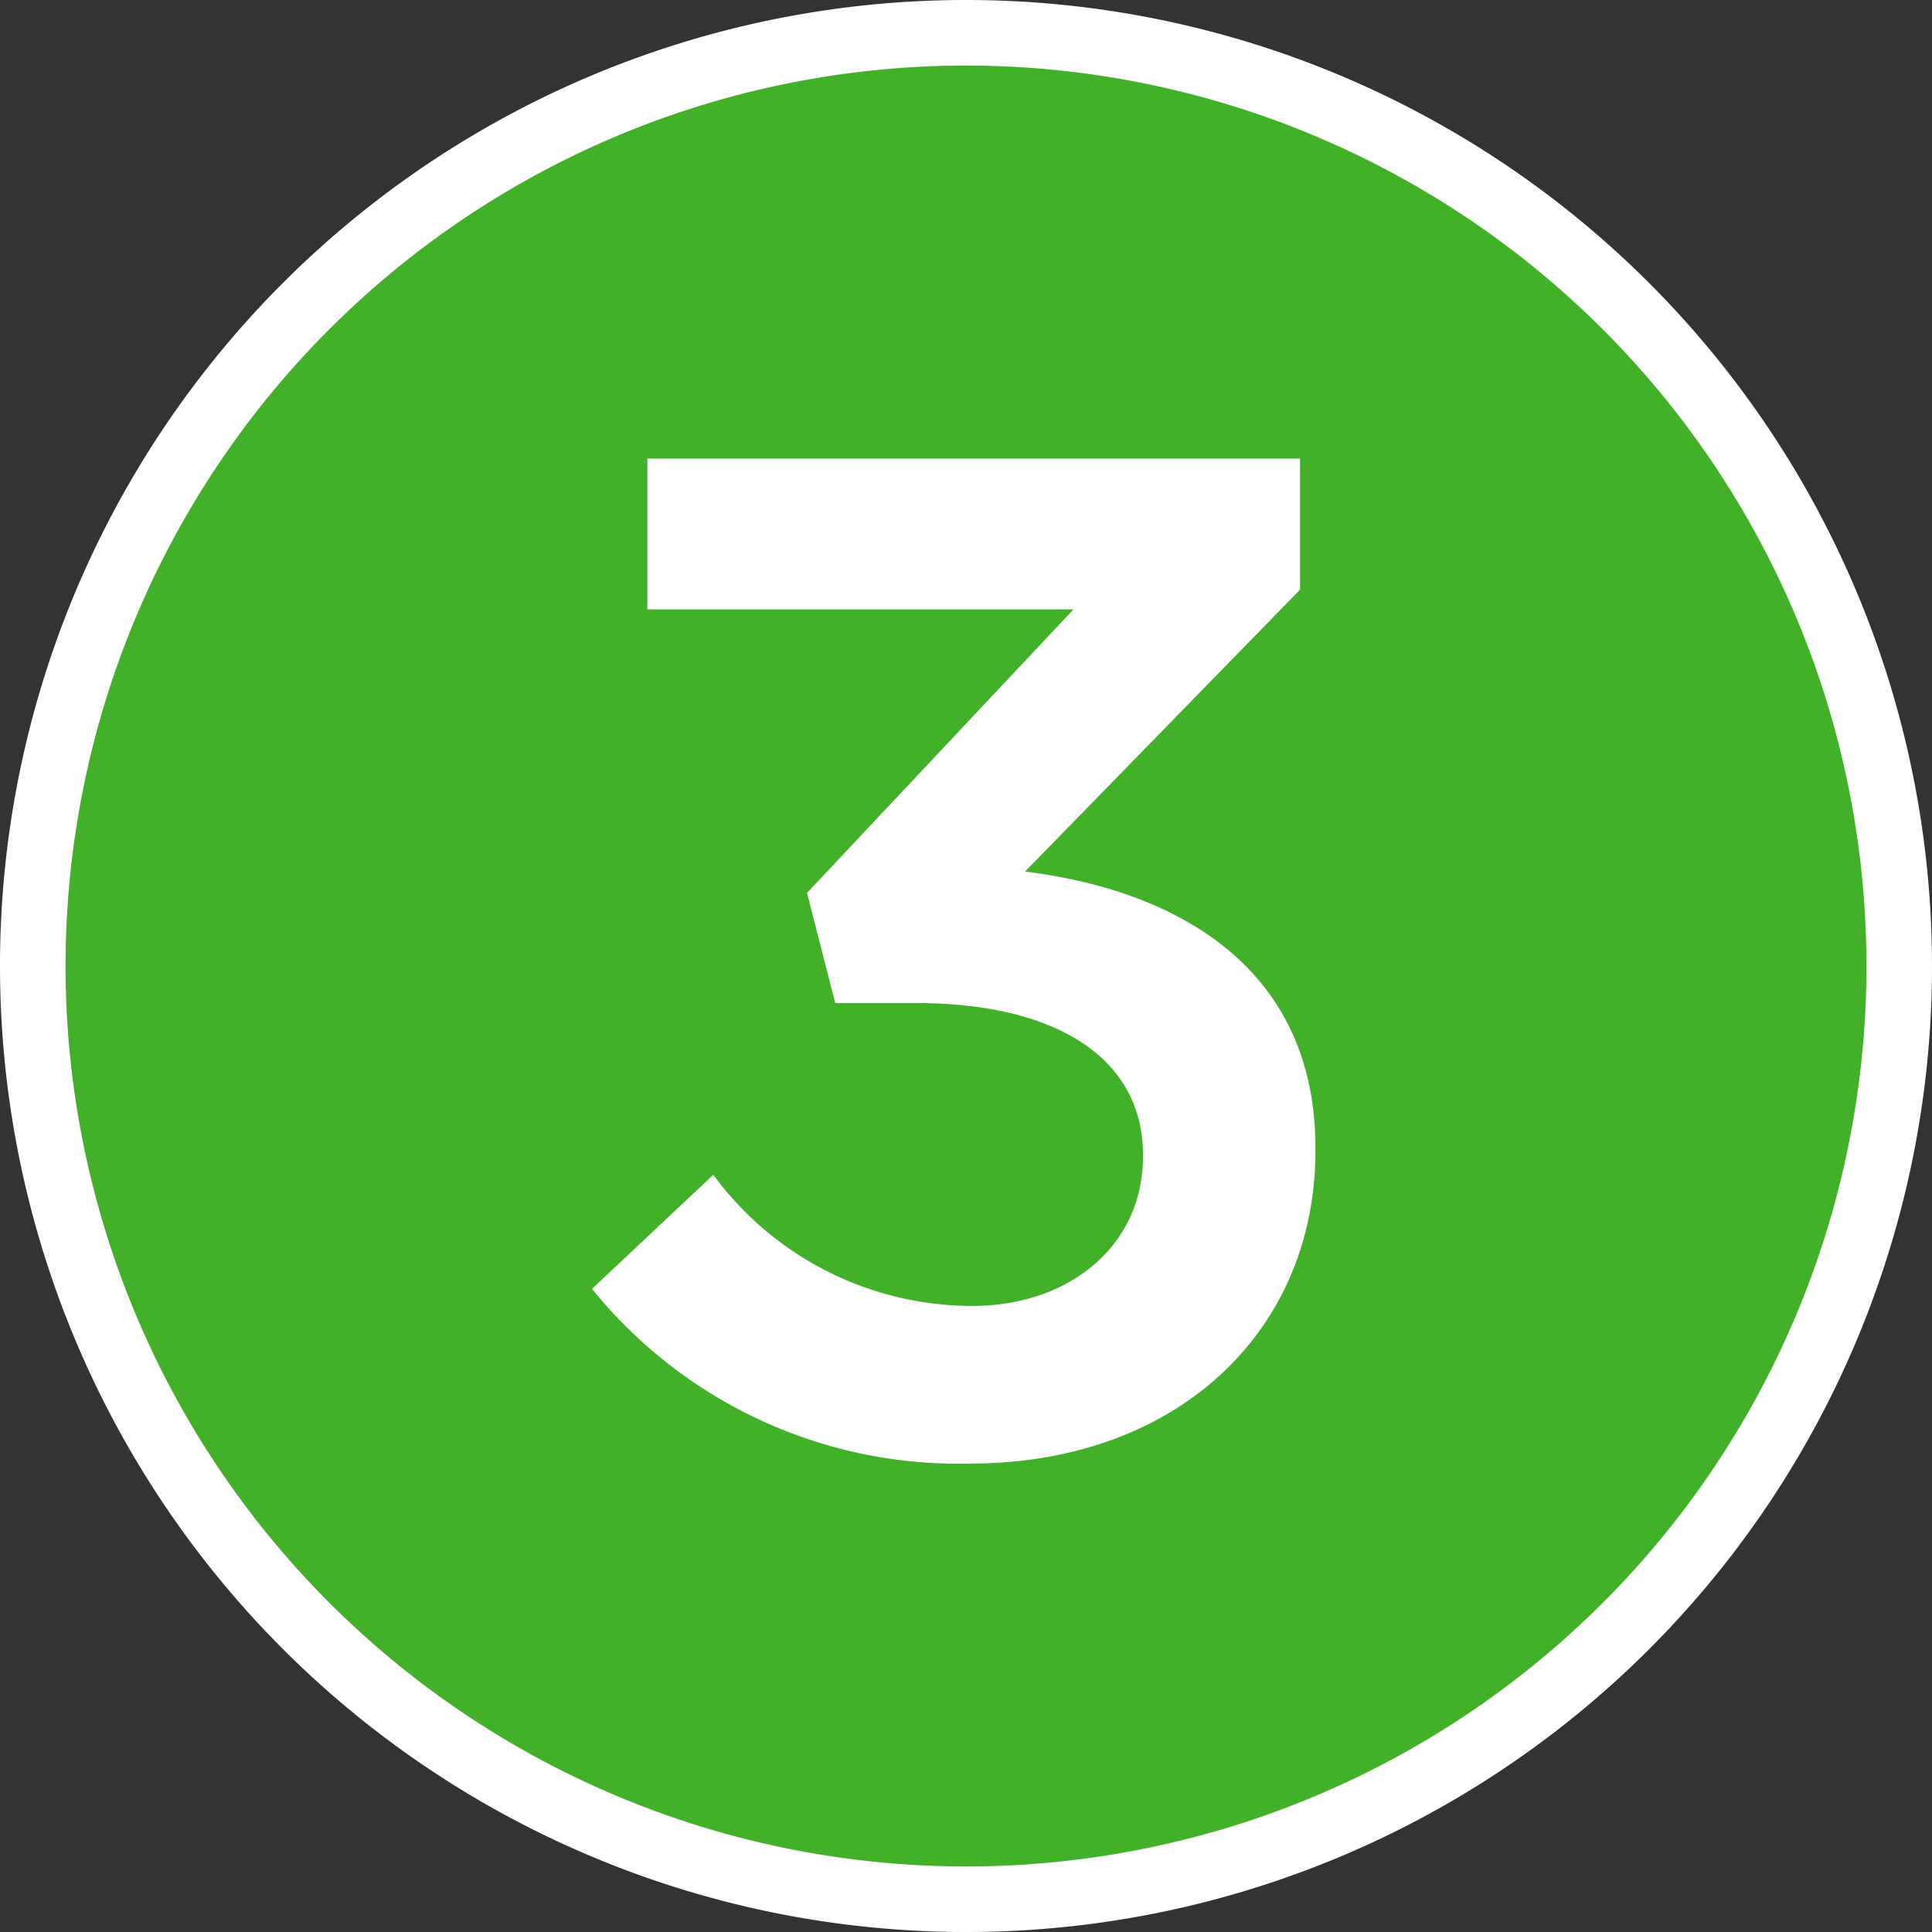
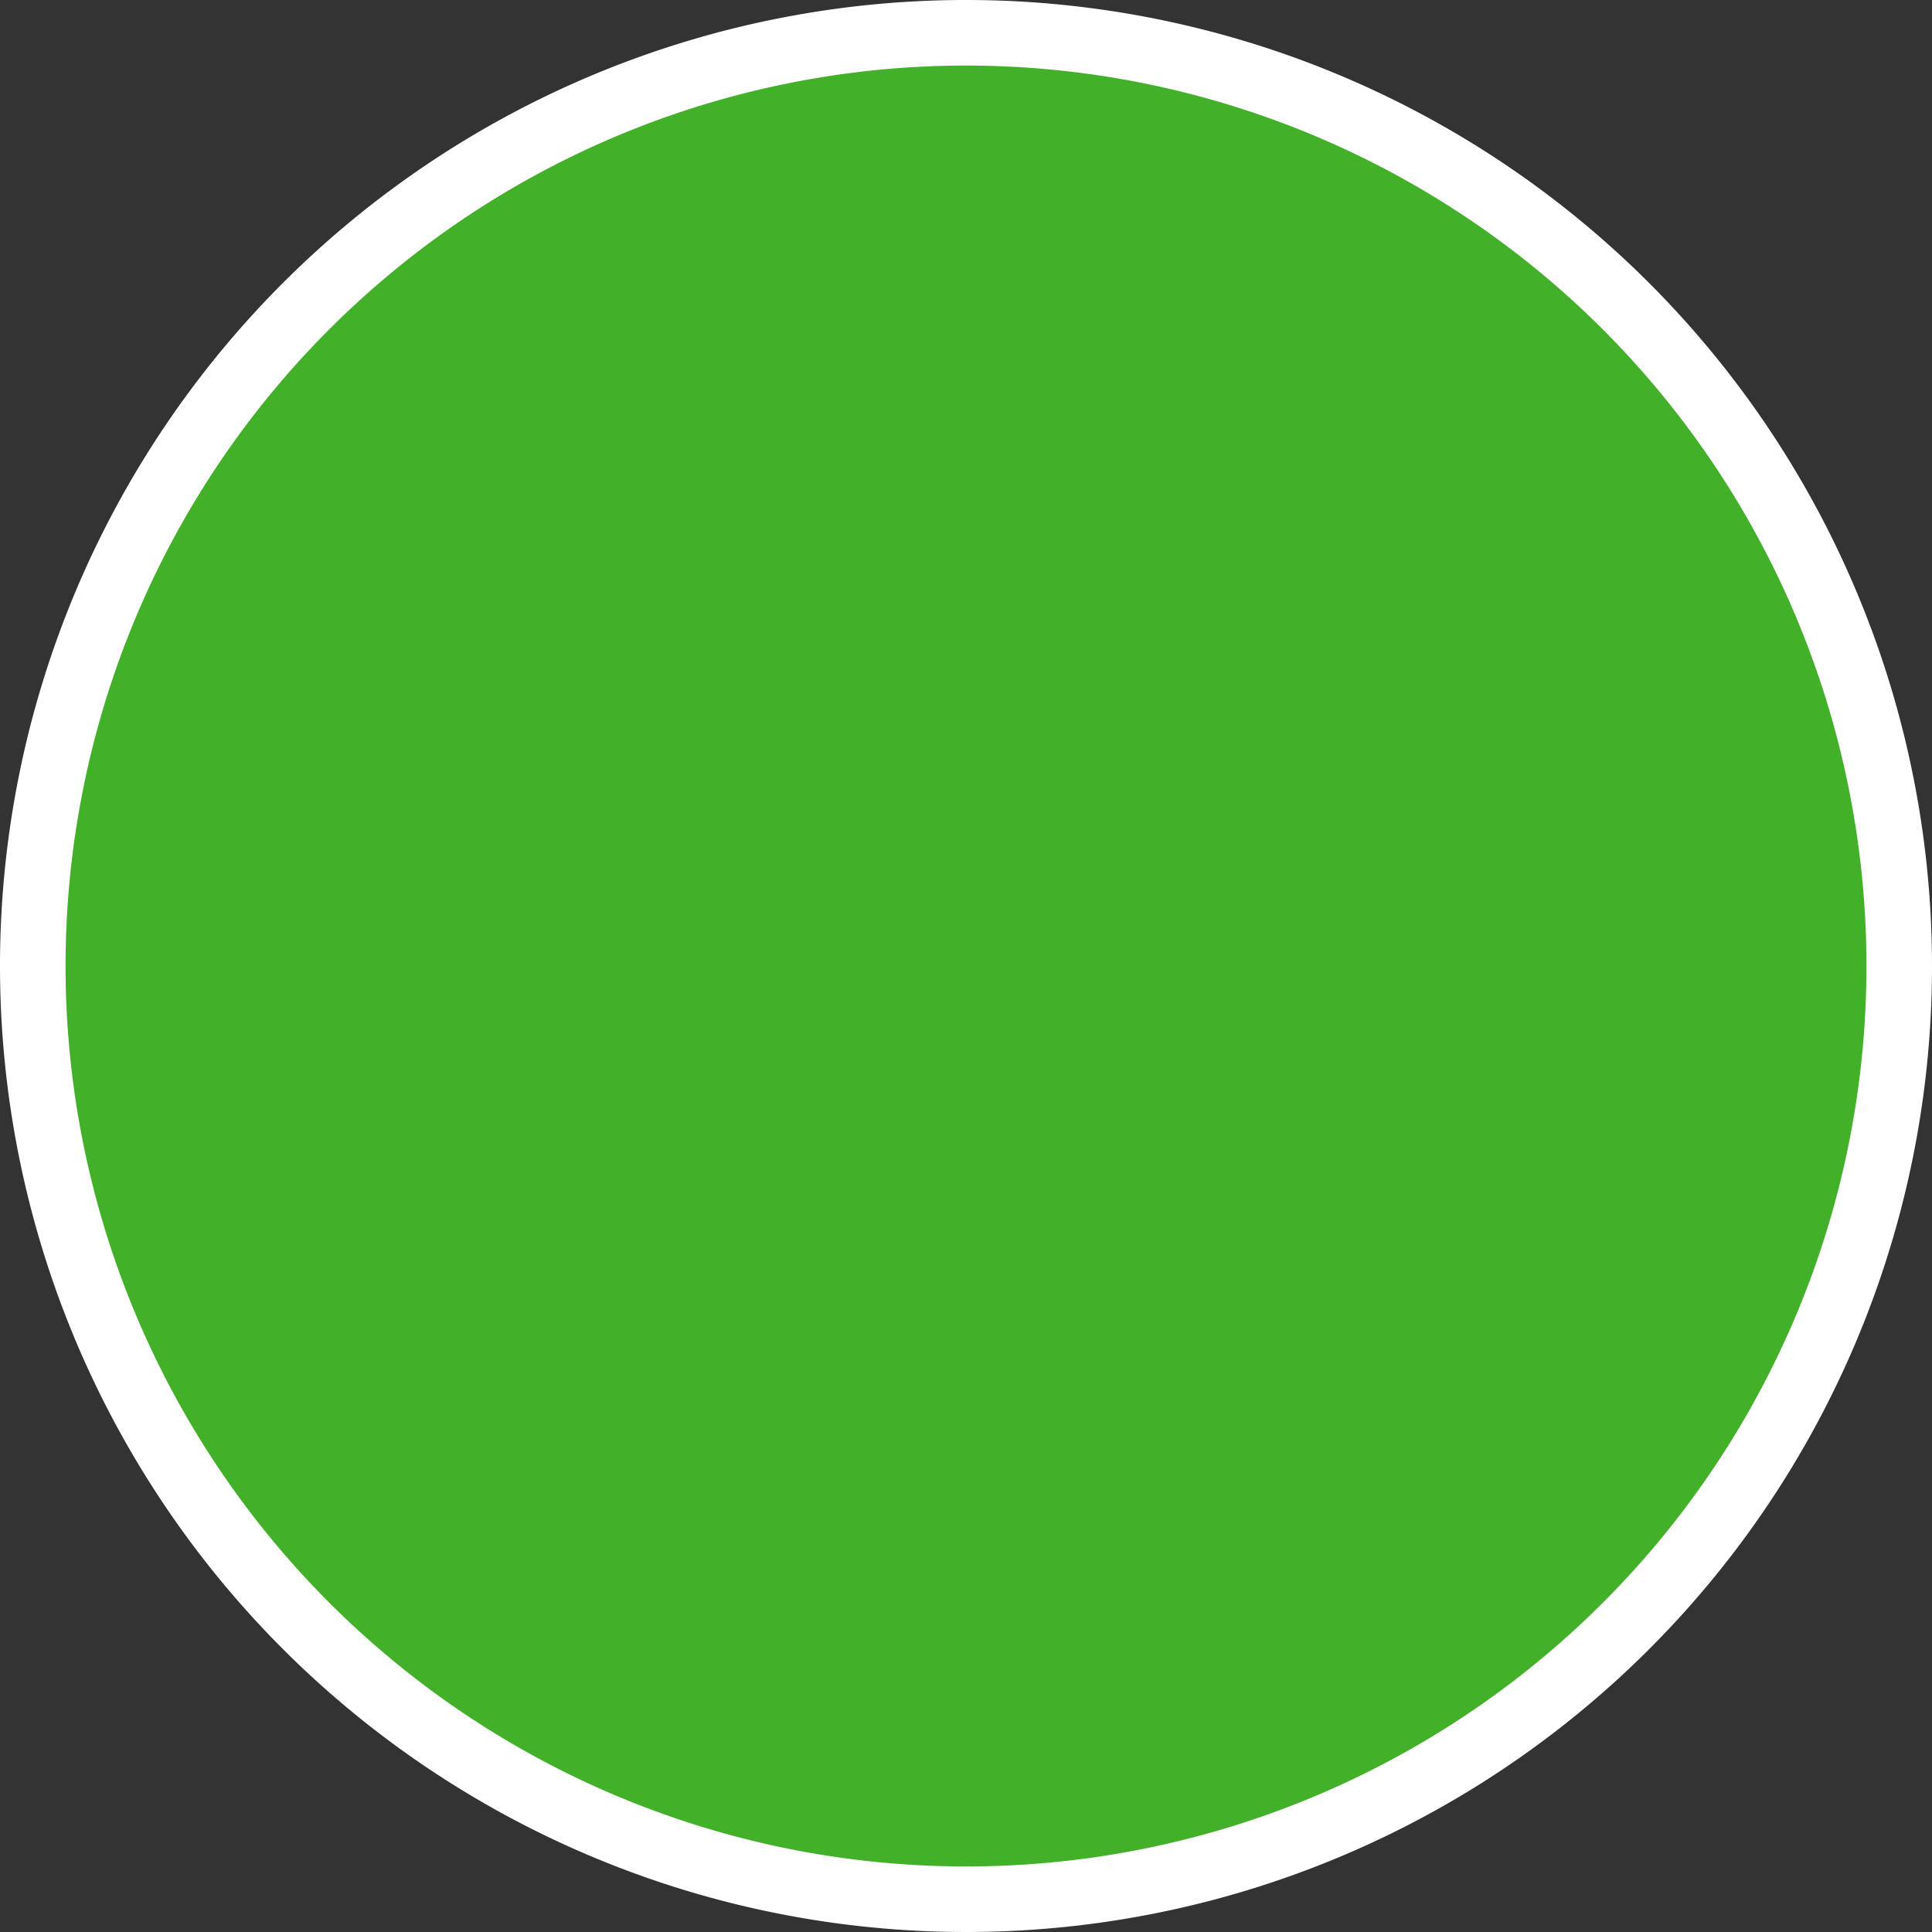
<svg xmlns="http://www.w3.org/2000/svg" id="Layer_1" data-name="Layer 1" viewBox="0 0 58.94 58.94">
  <rect x="0" y="0" width="58.94" height="58.94" fill="#333333" stroke="none" />
  <defs>
    <style>.cls-1{fill:#43b02a;stroke:#fff;stroke-width:2px;}.cls-2{fill:#fff;}</style>
  </defs>
  <title>Numbers-03-new</title>
  <g id="HOME-FLOW">
    <g id="_0_0_Pre-Login_Home_Patients" data-name=" 0 0 Pre-Login Home Patients">
      <g id="H2-Copy">
        <g id="Download">
          <path id="Fill-7-Copy" class="cls-1" d="M38.42,63.7A28.47,28.47,0,1,1,66.88,35.22h0A28.46,28.46,0,0,1,38.43,63.7Z" transform="translate(-8.94 -5.76)" />
        </g>
      </g>
    </g>
  </g>
-   <path class="cls-2" d="M27,45.08l3.7-3.48a9.81,9.81,0,0,0,7.91,4c2.92,0,5.2-1.81,5.2-4.56V41c0-3-2.71-4.64-6.92-4.64H34.42L33.56,33l8.13-8.65h-13v-4.6H48.6v4l-8.39,8.6c4.56.56,8.86,2.88,8.86,8.43v.08c0,5.55-4.26,9.55-10.54,9.55A14.38,14.38,0,0,1,27,45.08Z" transform="translate(-8.94 -5.76)" />
</svg>